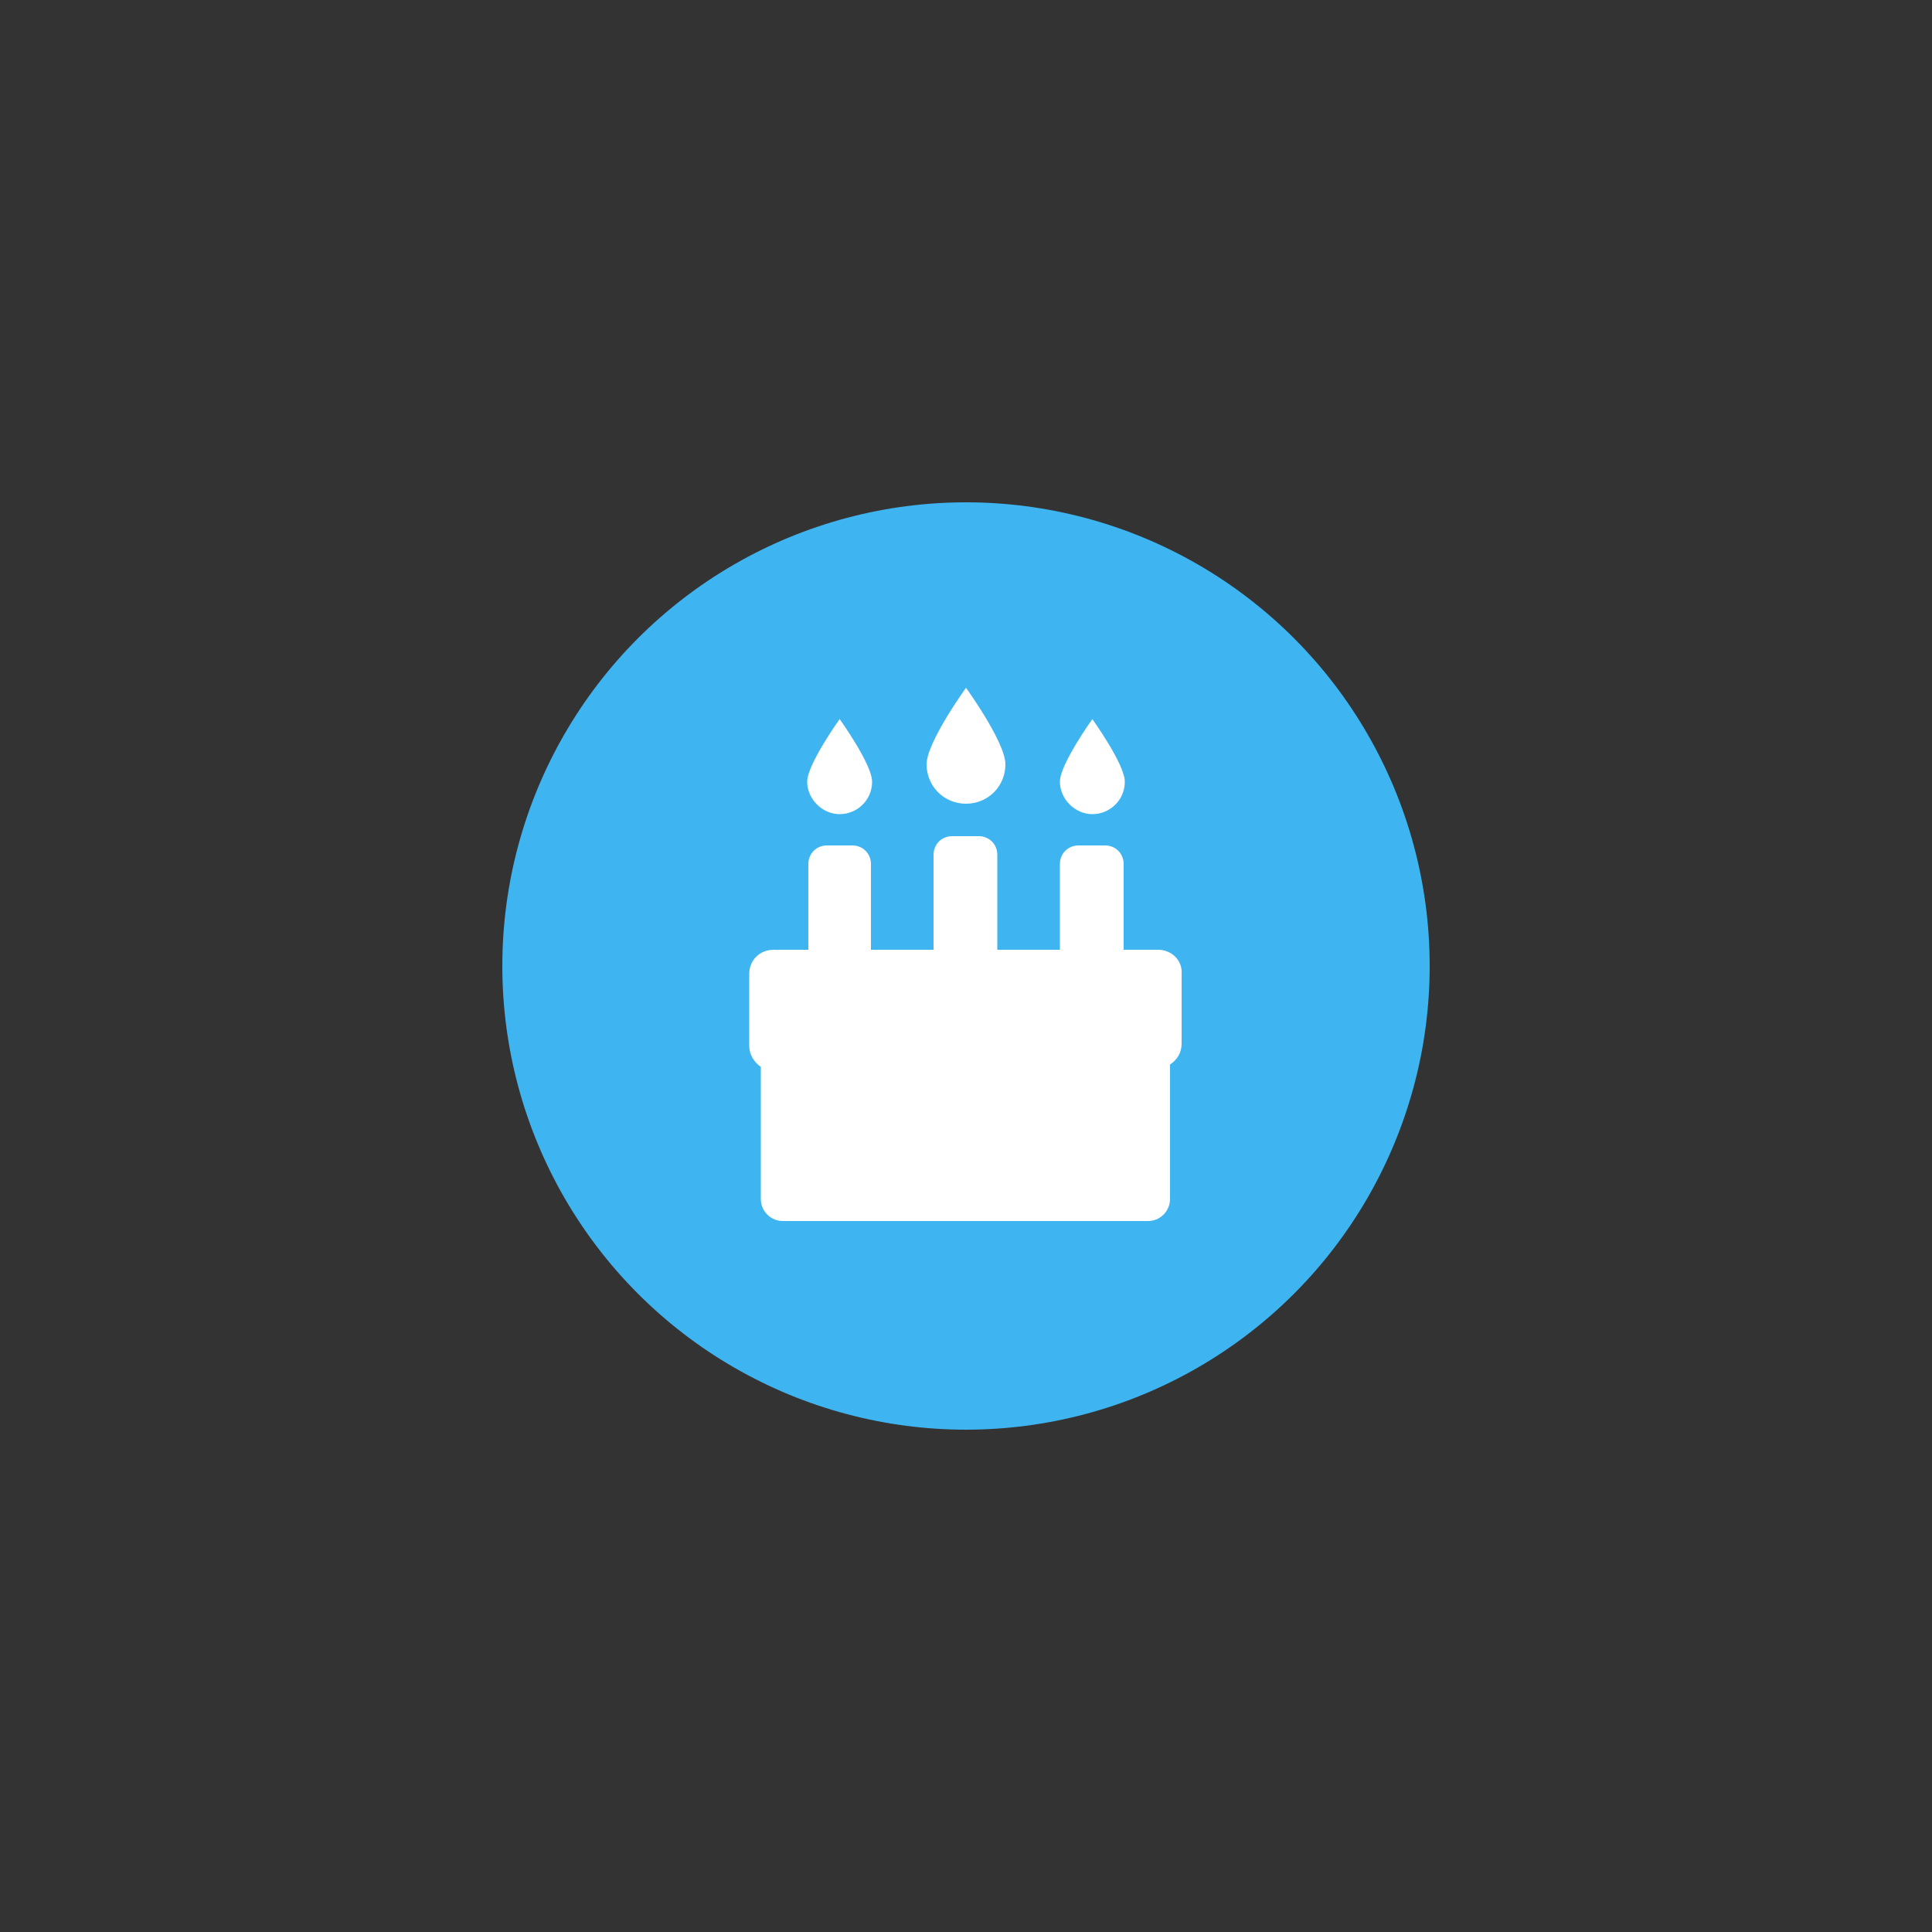
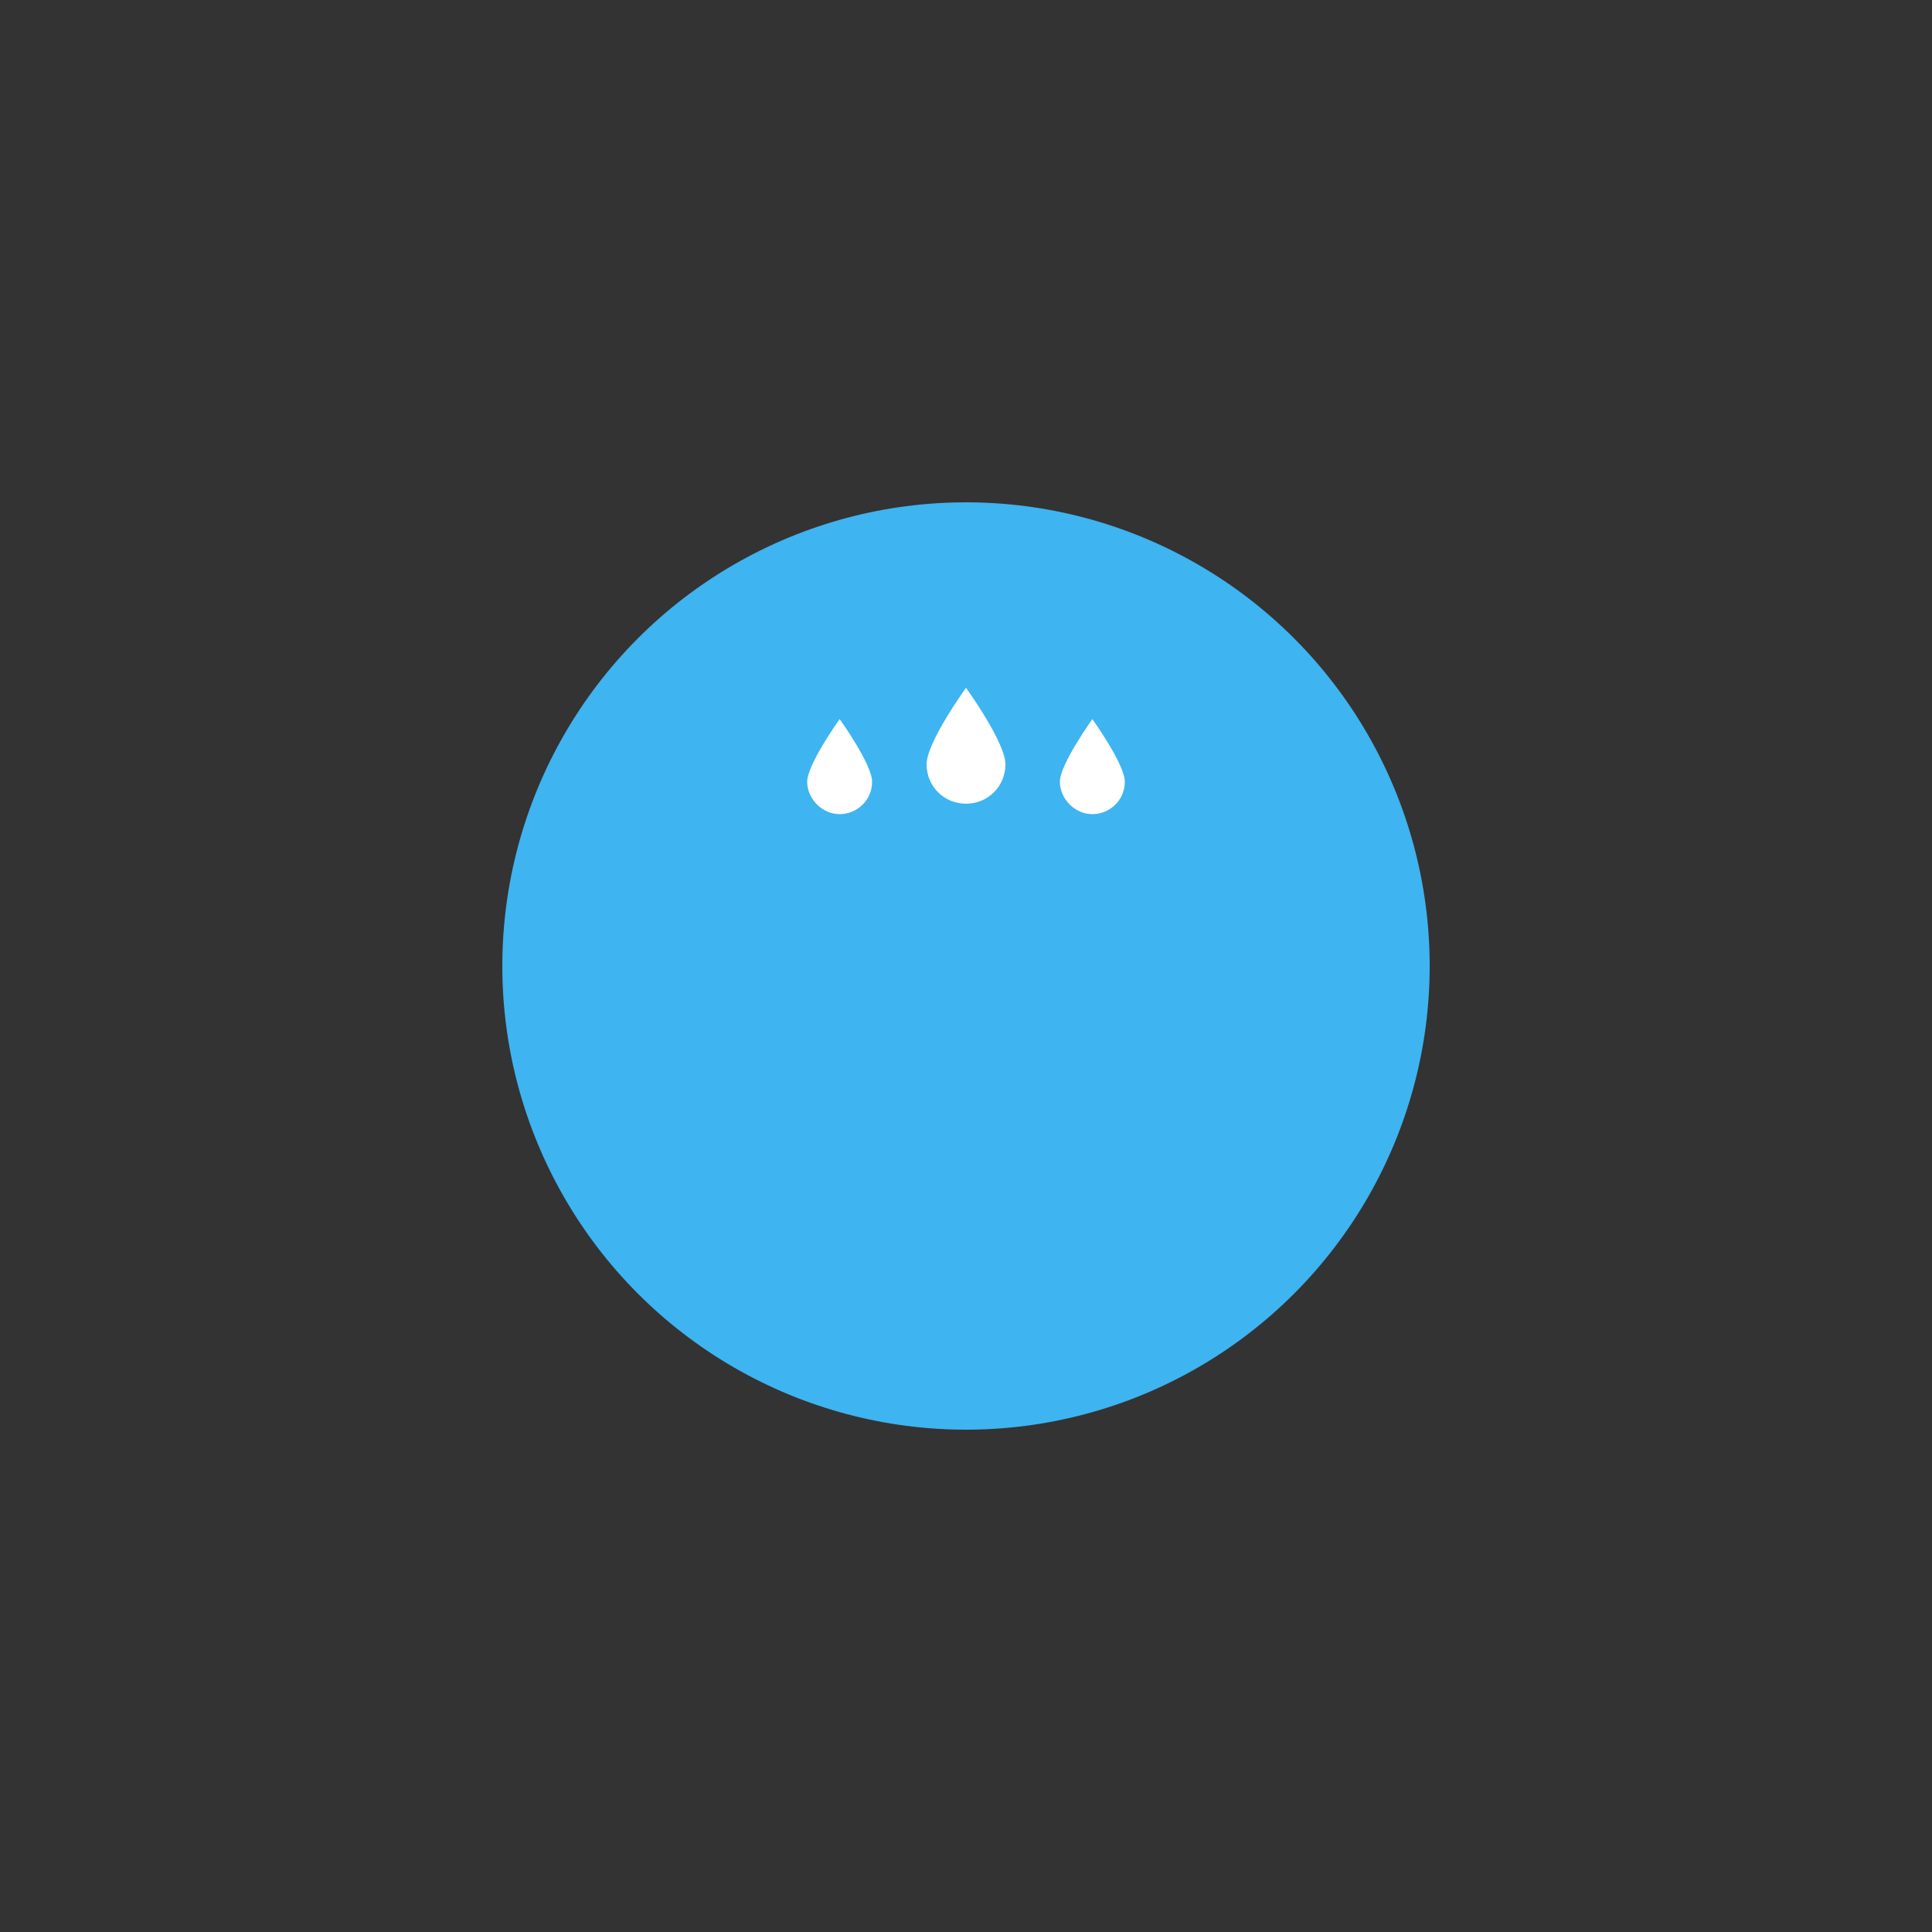
<svg xmlns="http://www.w3.org/2000/svg" class="ldi-o3xrqy" width="320" height="320" viewBox="0 0 100 100" preserveAspectRatio="xMidYMid" style="background: none;">
  <rect x="0" y="0" width="100" height="100" style="fill:#333333;stroke:none;opacity:1;fill-opacity:1" />
  <svg version="1.1" x="0px" y="0px" viewBox="0 0 100 100" style="transform-origin: 50px 50px 0px;" xml:space="preserve">
    <g style="transform-origin: 50px 50px 0px;">
      <g fill="#33a6e2" style="fill: rgb(51, 166, 226); transform-origin: 50px 50px 0px; transform: scale(0.6);">
        <g style="transform-origin: 50px 50px 0px; animation-duration: 1s; animation-delay: -1s; animation-direction: normal;" class="">
          <g fill="#33a6e2" style="fill: rgb(51, 166, 226);">
            <style type="text/css" class="ld ld-fade" style="transform-origin: 50px 50px 0px; animation-duration: 1.4s; animation-delay: -1.4s; animation-direction: normal;">.st0,.st1{stroke-width:3.5;stroke-linejoin:round;stroke-miterlimit:10}  .st0{fill:#abbd80;stroke:#333}  .st1{opacity:.2;stroke:#000}  .st2,.st3{stroke:#333}  .st2{stroke-width:3.5;stroke-linecap:round;stroke-linejoin:round;stroke-miterlimit:10;fill:none}  .st3{fill:#f3e5c7}  .st3,.st4,.st5{stroke-width:3.5;stroke-linejoin:round;stroke-miterlimit:10}  .st4{fill:#67503b;stroke:#333}  .st5{stroke:#fff;stroke-linecap:round}  .st6{fill:#333}  .st10,.st7,.st8,.st9{fill:#e0e0e0;stroke:#333;stroke-width:3.5;stroke-miterlimit:10}  .st10,.st8,.st9{fill:#cccbca}  .st10,.st9{fill:#e6e6e5}  .st10{fill:#a0c7d6}  .st11{fill:#e0e0e0}  .st12,.st13,.st14,.st15,.st16{fill:#f3e5c7;stroke:#333;stroke-width:3.5;stroke-miterlimit:10}  .st13,.st14,.st15,.st16{fill:#9dc3d1}  .st14,.st15,.st16{fill:#77a4bd}  .st15,.st16{fill:#b2b3b3}  .st16{fill:none;stroke:#fff;stroke-width:4;stroke-linecap:round}  .st17{fill:#fff}  .st18,.st19,.st20{stroke-width:3.5;stroke-miterlimit:10}  .st18{opacity:.2;stroke:#000}  .st19,.st20{fill:#dfdfdf;stroke:#333}  .st20{fill:#f6b16a}  .st21{fill:#f3e5c7}  .st22{fill:#f37e5f;stroke:#333;stroke-width:3.5;stroke-miterlimit:10}  .st23{fill:#fff;stroke:#333}  .st23,.st24,.st25{stroke-width:3.5;stroke-miterlimit:10}  .st24{stroke-linecap:round;fill:none;stroke:#fff}  .st25{fill:#66503a;stroke:#333}  .st26,.st27,.st28,.st29,.st30{fill:none;stroke:#76a3bc;stroke-width:3.711;stroke-linecap:round;stroke-miterlimit:10}  .st27,.st28,.st29,.st30{stroke:#e15c64}  .st28,.st29,.st30{stroke:#839a86}  .st29,.st30{stroke:#f7b16a}  .st30{stroke:#fff;stroke-width:3.5;stroke-linejoin:round}  .st31{fill:#fefefe}  .st32{fill:#323232}  .st33{fill:#c33636;stroke:#333;stroke-width:3.5;stroke-miterlimit:10}  .st34{opacity:.2}  .st35,.st36,.st37{stroke-width:3.5;stroke-miterlimit:10}  .st35{stroke-linecap:round;fill:#c33636;stroke:#fff}  .st36,.st37{fill:#abbc80;stroke:#333}  .st37{fill:#f7b16a}  .st38{fill:#4a3826}  .st39{fill:#f7b16a}  .st40{fill:#e15b64}  .st41{fill:#abbd81}  .st42{fill:#ffdc6c}  .st43{fill:#e15b64}  .st43,.st44,.st45,.st46{stroke:#333;stroke-width:3.5;stroke-miterlimit:10}  .st44{stroke-linejoin:round;fill:#abbd81}  .st45,.st46{fill:#ffdc6c}  .st46{fill:none;stroke-linecap:round}  .st47{fill:#9dc3d1}  .st48{fill:#769fb6}  .st49,.st50,.st51{fill:#e2d5b9;stroke:#333;stroke-width:3.5;stroke-miterlimit:10}  .st50,.st51{fill:#e15c64}  .st51{fill:#f5e6c8}  .st52{fill:#cccbca}  .st53{fill:#e6e6e5}  .st54{fill:#a0c7d6}  .st55{fill:#666}  .st56,.st57{fill:none;stroke-width:3.5;stroke-miterlimit:10}  .st56{stroke-linecap:round;stroke:#666}  .st57{stroke:#333}  .st58{opacity:.2;fill:#fff}  .st59{fill:#e0e0e0;stroke:#333;stroke-width:3.5;stroke-linejoin:round;stroke-miterlimit:10}  .st60{fill:#abbd80}  .st61{fill:#839a86}  .st62{fill:#67503b}  .st63,.st64,.st65{stroke-linecap:round}  .st63{fill:#abbd80;stroke:#fff;stroke-width:2;stroke-miterlimit:10}  .st64,.st65{stroke-linejoin:round}  .st64{stroke:#333;stroke-width:3.5;stroke-miterlimit:10;fill:#abbd80}  .st65{fill:#67503b}  .st65,.st66,.st67,.st68{stroke:#333;stroke-width:3.5;stroke-miterlimit:10}  .st66{stroke-linecap:round;stroke-linejoin:round;fill:#e0e0e0}  .st67,.st68{fill:#abbd80}  .st68{fill:#67503b}  .st69{opacity:.3;fill:#fff}  .st70,.st71{fill:none;stroke:#fff;stroke-width:3;stroke-linecap:round;stroke-miterlimit:10}  .st71{fill:#f3e5c7;stroke-width:2}  .st72{fill:#f8b26a}  .st73{fill:#f7b16a;stroke:#333;stroke-width:3.5;stroke-linejoin:round;stroke-miterlimit:10}  .st74{fill:#f4e069}  .st75{fill:#e15c64}  .st76,.st77{fill:#f4e069;stroke:#333;stroke-width:3.5;stroke-linejoin:round;stroke-miterlimit:10}  .st77{fill:#e15c64}  .st78{fill:#e15c65}  .st79{fill:none;stroke:#f4e069;stroke-width:3.867;stroke-linecap:round;stroke-miterlimit:10}  .st80{fill:#e15c65;stroke:#333;stroke-width:3.5}  .st80,.st81,.st82{stroke-miterlimit:10}  .st81{fill:#e0e0e0;stroke-linecap:round;stroke:#fff;stroke-width:3.117}  .st82{stroke:#333;stroke-width:3.5}  .st82,.st83{fill:#8c6339}  .st84{fill:#a0c8d7;stroke:#333;stroke-width:3.5;stroke-miterlimit:10}  .st85{fill:#76a3bc}  .st86{fill:#f5e169}  .st87,.st88,.st89{stroke-miterlimit:10}  .st87{fill:#e0e0e0;stroke-linecap:round;stroke:#fff;stroke-width:1.735}  .st88,.st89{stroke:#000;stroke-width:3.5;stroke-linejoin:round}  .st89{stroke:#333}  .st89,.st90{fill:#f37e5f}  .st91{fill:#e0c3c4}</style>
            <g class="ld ld-fade" style="transform-origin: 50px 50px 0px; animation-duration: 1.4s; animation-delay: -1.307s; animation-direction: normal;">
              <circle class="st6" cx="50" cy="50" r="40" fill="#3eb4f1" style="fill: rgb(62, 180, 241);" />
            </g>
            <g class="ld ld-fade" style="transform-origin: 50px 50px 0px; animation-duration: 1.4s; animation-delay: -1.213s; animation-direction: normal;">
-               <path class="st17" d="M50,36c1.9,0,3.4-1.5,3.4-3.4c0-1.9-3.4-6.6-3.4-6.6s-3.4,4.7-3.4,6.6C46.6,34.5,48.1,36,50,36z" fill="rgb(255, 255, 255)" style="fill: rgb(255, 255, 255);" />
+               <path class="st17" d="M50,36c1.9,0,3.4-1.5,3.4-3.4c0-1.9-3.4-6.6-3.4-6.6s-3.4,4.7-3.4,6.6C46.6,34.5,48.1,36,50,36" fill="rgb(255, 255, 255)" style="fill: rgb(255, 255, 255);" />
            </g>
            <g class="ld ld-fade" style="transform-origin: 50px 50px 0px; animation-duration: 1.4s; animation-delay: -1.12s; animation-direction: normal;">
              <path class="st17" d="M60.9,36.9c1.5,0,2.8-1.2,2.8-2.8c0-1.5-2.8-5.4-2.8-5.4s-2.8,3.9-2.8,5.4C58.1,35.6,59.4,36.9,60.9,36.9z" fill="rgb(255, 255, 255)" style="fill: rgb(255, 255, 255);" />
            </g>
            <g class="ld ld-fade" style="transform-origin: 50px 50px 0px; animation-duration: 1.4s; animation-delay: -1.027s; animation-direction: normal;">
              <path class="st17" d="M39.1,36.9c1.5,0,2.8-1.2,2.8-2.8c0-1.5-2.8-5.4-2.8-5.4s-2.8,3.9-2.8,5.4C36.3,35.6,37.6,36.9,39.1,36.9z" fill="rgb(255, 255, 255)" style="fill: rgb(255, 255, 255);" />
            </g>
            <g class="ld ld-fade" style="transform-origin: 50px 50px 0px; animation-duration: 1.4s; animation-delay: -0.933s; animation-direction: normal;">
-               <path class="st17" d="M66.6,48.6h-3v-7.4c0-0.9-0.7-1.6-1.6-1.6h-2.3c-0.9,0-1.6,0.7-1.6,1.6v7.4h-5.4v-8.2c0-0.9-0.7-1.6-1.6-1.6 h-2.3c-0.9,0-1.6,0.7-1.6,1.6v8.2h-5.4v-7.4c0-0.9-0.7-1.6-1.6-1.6H38c-0.9,0-1.6,0.7-1.6,1.6v7.4h-3c-1.2,0-2.1,0.9-2.1,2.1v6.2 c0,0.7,0.4,1.4,1,1.8v11.4c0,1.1,0.9,1.9,1.9,1.9h31.5c1.1,0,1.9-0.9,1.9-1.9V58.5c0.6-0.4,1-1,1-1.8v-6 C68.7,49.5,67.7,48.6,66.6,48.6z" fill="rgb(255, 255, 255)" style="fill: rgb(255, 255, 255);" />
-             </g>
+               </g>
          </g>
        </g>
      </g>
    </g>
    <style type="text/css" class="ld ld-fade" style="transform-origin: 50px 50px 0px; animation-duration: 1.4s; animation-delay: -0.373s; animation-direction: normal;">path,ellipse,circle,rect,polygon,polyline,line { stroke-width: 0; }  @keyframes ld-fade {
  0% {
    opacity: 1;
  }
  100% {
    opacity: 0;
  }
}
@-webkit-keyframes ld-fade {
  0% {
    opacity: 1;
  }
  100% {
    opacity: 0;
  }
}
.ld.ld-fade {
  -webkit-animation: ld-fade 1s infinite linear;
  animation: ld-fade 1s infinite linear;
}
</style>
  </svg>
</svg>